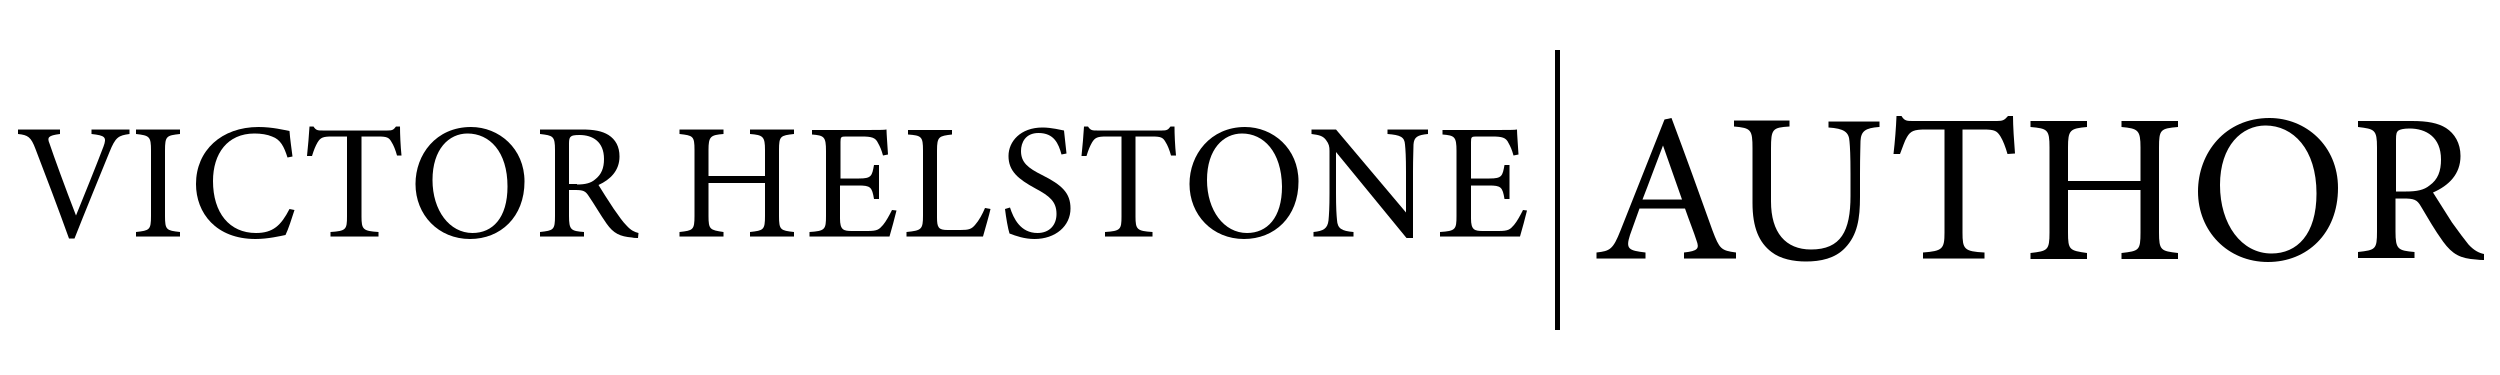
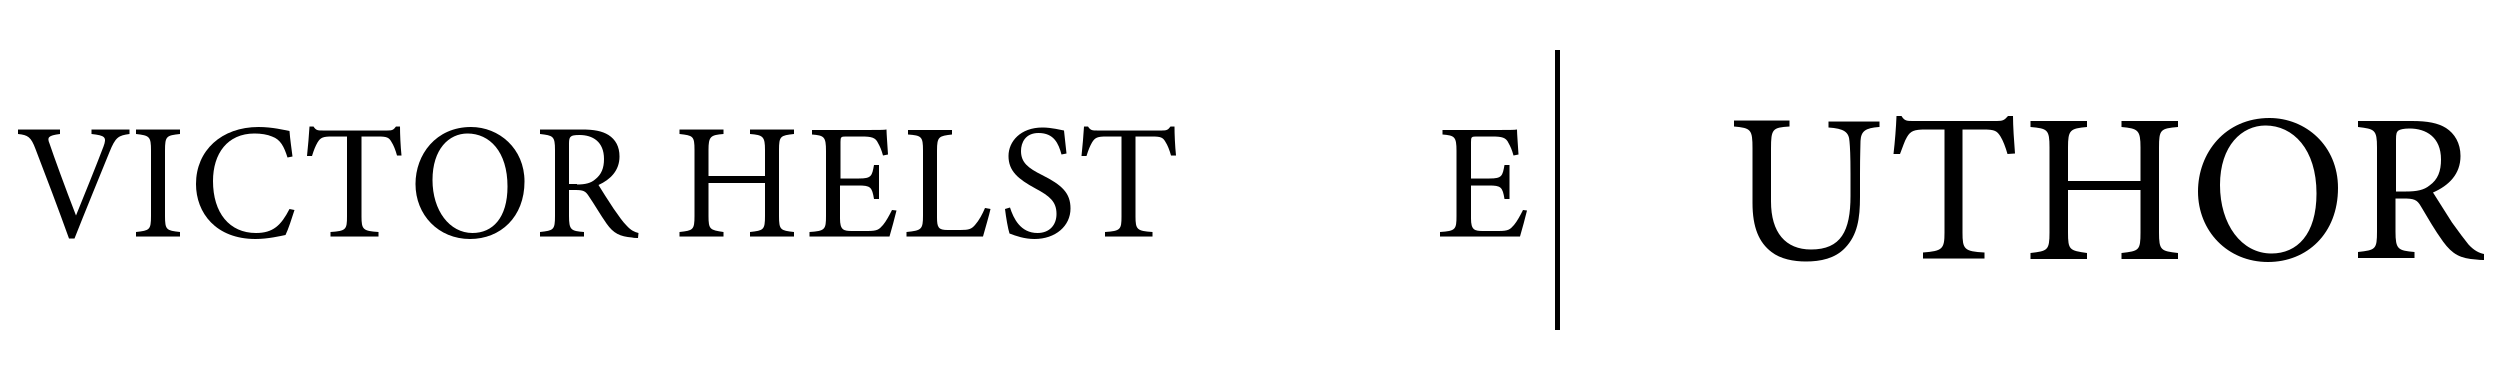
<svg xmlns="http://www.w3.org/2000/svg" version="1.1" id="Layer_1" x="0px" y="0px" viewBox="0 0 500 75" style="enable-background:new 0 0 500 75;" xml:space="preserve">
  <g>
    <path d="M25.9,26.8c-2.2,0.3-2.8,0.6-4,3.6c-0.9,2.2-5.4,13.2-7,17.3h-1.1c-1.9-5.3-4.8-13-6.7-17.9c-0.9-2.4-1.5-2.8-3.5-3v-0.9   H12v0.9c-2.4,0.3-2.6,0.7-2.1,1.9c0.8,2.4,3.2,9,5.3,14.4c1.7-4.2,3.9-9.6,5.5-13.8c0.7-1.9,0.3-2.2-2.4-2.5v-0.9h7.6V26.8z" />
    <path d="M27.2,47.3v-0.9c2.7-0.3,3-0.4,3-3.2V30.1c0-2.8-0.3-3-3-3.3v-0.9H36v0.9c-2.7,0.3-3,0.4-3,3.3v13.1c0,2.8,0.3,2.9,3,3.2   v0.9H27.2z" />
    <path d="M58.9,42c-0.5,1.6-1.3,4-1.8,5c-1,0.2-3.5,0.8-6,0.8c-7.9,0-11.9-5.2-11.9-11c0-6.7,5.1-11.4,12.5-11.4   c2.8,0,5.1,0.6,6.2,0.8c0.1,1.5,0.4,3.5,0.6,5.1l-1,0.2c-0.7-2.2-1.4-3.6-3.1-4.2c-0.9-0.4-2.2-0.6-3.5-0.6c-5.4,0-8.3,4-8.3,9.5   c0,6.4,3.3,10.4,8.6,10.4c3.4,0,5-1.5,6.7-4.8L58.9,42z" />
    <path d="M79.4,31.1c-0.3-1.1-0.7-2.1-1.1-2.7c-0.5-0.9-0.9-1.1-2.7-1.1h-3.3v16c0,2.6,0.3,2.9,3.4,3.1v0.9h-9.6v-0.9   c3.1-0.2,3.3-0.5,3.3-3.1v-16h-3c-1.8,0-2.3,0.2-2.9,1.2c-0.4,0.7-0.7,1.4-1.1,2.7h-1c0.2-2,0.4-4.1,0.5-5.9h0.8   c0.5,0.8,0.9,0.8,1.8,0.8h13c0.9,0,1.2-0.1,1.7-0.8h0.8c0,1.5,0.1,3.9,0.3,5.8L79.4,31.1z" />
    <path d="M94.2,25.4c5.6,0,10.7,4.3,10.7,10.9c0,7.1-4.8,11.5-10.9,11.5c-6.3,0-10.9-4.8-10.9-11C83.1,30.9,87.2,25.4,94.2,25.4z    M93.5,26.7c-3.7,0-7,3.1-7,9.3c0,6.1,3.4,10.6,8,10.6c4,0,7-3,7-9.3C101.5,30.3,97.9,26.7,93.5,26.7z" />
    <path d="M127.6,47.6c-0.4,0-0.8,0-1.2-0.1c-2.4-0.2-3.7-0.8-5.1-2.8c-1.2-1.7-2.4-3.8-3.5-5.4c-0.7-1.1-1.1-1.3-2.8-1.3h-1.2v5.2   c0,2.8,0.4,3,3,3.2v0.9h-8.8v-0.9c2.7-0.3,3-0.4,3-3.2V30c0-2.8-0.4-2.9-3-3.2v-0.9h8.4c2.4,0,4,0.3,5.3,1.1   c1.4,0.9,2.2,2.3,2.2,4.3c0,2.8-1.8,4.6-4.2,5.7c0.6,1,2,3.2,3,4.7c1.2,1.7,1.8,2.6,2.6,3.4c0.9,1,1.6,1.3,2.4,1.5L127.6,47.6z    M115.4,36.9c1.7,0,2.8-0.3,3.6-1c1.3-1,1.8-2.3,1.8-4.1c0-3.5-2.3-4.8-4.9-4.8c-1,0-1.5,0.1-1.7,0.3c-0.3,0.2-0.4,0.6-0.4,1.4v8.1   H115.4z" />
    <path d="M158.8,26.8c-2.7,0.3-3,0.4-3,3.2v13.2c0,2.8,0.3,2.9,3,3.2v0.9H150v-0.9c2.7-0.3,3-0.4,3-3.2v-6.6h-11.3v6.6   c0,2.7,0.3,2.8,3,3.2v0.9h-8.8v-0.9c2.7-0.3,3-0.4,3-3.2V30c0-2.8-0.3-2.9-3-3.2v-0.9h8.8v0.9c-2.6,0.2-3,0.5-3,3.2v5.2H153V30   c0-2.7-0.4-3-3-3.2v-0.9h8.8V26.8z" />
    <path d="M179.3,42.1c-0.2,0.9-1.1,4.2-1.4,5.2h-16v-0.9c3.1-0.2,3.3-0.5,3.3-3.2v-13c0-2.9-0.4-3.1-2.8-3.3v-0.9h10.1   c3.1,0,4.4,0,4.8-0.1c0,0.8,0.2,3.3,0.3,5l-1,0.2c-0.3-1.1-0.6-1.8-1-2.5c-0.5-1.1-1.3-1.3-3.3-1.3h-3.1c-1,0-1.1,0.1-1.1,1.1v7.3   h3.7c2.5,0,2.6-0.5,3-2.7h1v6.8h-1c-0.4-2.4-0.7-2.7-3.1-2.7H168v6.6c0,2.3,0.7,2.5,2.4,2.5h3.1c2,0,2.3-0.3,3.1-1.2   c0.6-0.7,1.3-2,1.8-3L179.3,42.1z" />
    <path d="M198.1,41.8c-0.2,1-1.2,4.4-1.5,5.5h-15.3v-0.9c3-0.3,3.3-0.5,3.3-3.3V30.1c0-2.8-0.3-3-3-3.2v-0.9h8.8v0.9   c-2.6,0.3-3,0.4-3,3.2v13.4c0,2,0.3,2.5,2.1,2.5c0,0,2.4,0,2.6,0c1.7,0,2.2-0.2,2.9-1c0.8-0.9,1.5-2.2,2-3.4L198.1,41.8z" />
    <path d="M212.3,30.9c-0.6-2.2-1.5-4.3-4.6-4.3c-2.6,0-3.5,1.9-3.5,3.6c0,2.3,1.4,3.4,4.2,4.8c4,2,5.7,3.6,5.7,6.7   c0,3.5-3,6.1-7.2,6.1c-2,0-3.7-0.6-5-1.1c-0.3-0.9-0.7-3.2-0.9-4.9l1-0.3c0.7,2.2,2.1,5.1,5.5,5.1c2.4,0,3.8-1.6,3.8-3.8   c0-2.5-1.4-3.6-4.2-5.1c-3.5-1.9-5.4-3.5-5.4-6.5c0-2.9,2.4-5.7,6.8-5.7c1.8,0,3.7,0.5,4.3,0.6c0.1,1.2,0.3,2.5,0.5,4.6L212.3,30.9   z" />
    <path d="M234.2,31.1c-0.3-1.1-0.7-2.1-1.1-2.7c-0.5-0.9-0.9-1.1-2.7-1.1h-3.3v16c0,2.6,0.3,2.9,3.4,3.1v0.9H221v-0.9   c3.1-0.2,3.3-0.5,3.3-3.1v-16h-3c-1.8,0-2.3,0.2-2.9,1.2c-0.4,0.7-0.7,1.4-1.1,2.7h-1c0.2-2,0.4-4.1,0.5-5.9h0.8   c0.5,0.8,0.9,0.8,1.8,0.8h13c0.9,0,1.2-0.1,1.7-0.8h0.8c0,1.5,0.1,3.9,0.3,5.8L234.2,31.1z" />
-     <path d="M249,25.4c5.6,0,10.7,4.3,10.7,10.9c0,7.1-4.8,11.5-10.9,11.5c-6.3,0-10.9-4.8-10.9-11C237.9,30.9,242.1,25.4,249,25.4z    M248.4,26.7c-3.7,0-7,3.1-7,9.3c0,6.1,3.4,10.6,8,10.6c4,0,7-3,7-9.3C256.3,30.3,252.7,26.7,248.4,26.7z" />
-     <path d="M285.6,26.8c-2.1,0.2-2.8,0.6-2.9,2.1c0,1.1-0.1,2.4-0.1,5.5v13.2h-1.3l-14.1-17.2v8.2c0,3,0.1,4.4,0.2,5.4   c0.1,1.7,0.9,2.2,3.3,2.4v0.9h-8v-0.9c2-0.2,2.8-0.7,3-2.3c0.1-1.1,0.2-2.5,0.2-5.5v-8.4c0-0.9-0.1-1.4-0.7-2.2   c-0.6-0.8-1.3-1-2.9-1.2v-0.9h4.9l14,16.6v-8.1c0-3.1-0.1-4.5-0.2-5.5c-0.1-1.5-0.9-1.9-3.5-2.1v-0.9h8.1V26.8z" />
    <path d="M305.4,42.1c-0.2,0.9-1.1,4.2-1.4,5.2h-16v-0.9c3.1-0.2,3.3-0.5,3.3-3.2v-13c0-2.9-0.4-3.1-2.8-3.3v-0.9h10.1   c3.1,0,4.4,0,4.8-0.1c0,0.8,0.2,3.3,0.3,5l-1,0.2c-0.3-1.1-0.6-1.8-1-2.5c-0.5-1.1-1.3-1.3-3.3-1.3h-3.1c-1,0-1.1,0.1-1.1,1.1v7.3   h3.7c2.5,0,2.6-0.5,3-2.7h1v6.8h-1c-0.4-2.4-0.7-2.7-3.1-2.7h-3.6v6.6c0,2.3,0.7,2.5,2.4,2.5h3.1c2,0,2.3-0.3,3.1-1.2   c0.6-0.7,1.3-2,1.8-3L305.4,42.1z" />
  </g>
  <g>
    <rect x="311" y="10" width="1" height="56" />
  </g>
  <g>
-     <path d="M336.8,51.7v-1.2c2.8-0.3,3.1-0.8,2.5-2.4c-0.5-1.6-1.4-3.8-2.3-6.4h-9.1c-0.7,1.9-1.3,3.6-1.9,5.3   c-0.9,2.8-0.3,3.1,3.1,3.5v1.2h-9.8v-1.2c2.7-0.3,3.3-0.6,4.8-4.4l8.8-22.2l1.4-0.3c2.7,7.2,5.6,15.2,8.2,22.5   c1.4,3.7,1.7,4,4.7,4.4v1.2H336.8z M332.6,29.1c-1.4,3.6-2.8,7.5-4.1,10.8h7.9L332.6,29.1z" />
    <path d="M375.8,25.4c-2.7,0.2-3.6,0.8-3.7,2.8c0,1-0.1,2.7-0.1,6.6v4.6c0,4.3-0.5,7.6-3,10.2c-2,2.1-4.9,2.7-7.8,2.7   c-2.5,0-5.1-0.5-6.9-1.9c-2.5-1.9-3.8-4.9-3.8-9.8V29.7c0-3.8-0.3-4.1-3.7-4.4v-1.2h11.1v1.2c-3.4,0.2-3.7,0.5-3.7,4.4v10.6   c0,6.2,2.9,9.6,8,9.6c6,0,7.9-3.7,7.9-10.7v-4.3c0-3.9-0.1-5.5-0.2-6.6c-0.1-1.9-1.1-2.6-4.2-2.8v-1.2h10.2V25.4z" />
    <path d="M401.5,30.8c-0.4-1.4-0.9-2.7-1.4-3.5c-0.7-1.1-1.1-1.4-3.4-1.4h-4.2v20.6c0,3.3,0.3,3.8,4.4,4v1.2h-12.3v-1.2   c3.9-0.3,4.3-0.7,4.3-4V25.9h-3.8c-2.3,0-3,0.3-3.7,1.5c-0.5,0.8-0.8,1.9-1.4,3.4h-1.3c0.3-2.6,0.5-5.2,0.6-7.6h1   c0.6,1,1.1,1,2.3,1h16.8c1.2,0,1.5-0.2,2.2-1h1c0,2,0.2,5,0.4,7.5L401.5,30.8z" />
    <path d="M435.6,25.4c-3.5,0.3-3.8,0.5-3.8,4.1v17c0,3.6,0.4,3.7,3.8,4.1v1.2h-11.3v-1.2c3.5-0.4,3.8-0.5,3.8-4.1V38h-14.5v8.5   c0,3.5,0.3,3.6,3.8,4.1v1.2h-11.3v-1.2c3.4-0.4,3.8-0.5,3.8-4.1v-17c0-3.6-0.4-3.8-3.8-4.1v-1.2h11.3v1.2c-3.4,0.3-3.8,0.6-3.8,4.1   v6.7h14.5v-6.7c0-3.5-0.5-3.8-3.8-4.1v-1.2h11.3V25.4z" />
    <path d="M453.9,23.6c7.2,0,13.7,5.5,13.7,14c0,9.1-6.2,14.8-14,14.8c-8.1,0-14-6.2-14-14.1C439.6,30.6,445,23.6,453.9,23.6z    M453.1,25.1c-4.7,0-9.1,4-9.1,11.9c0,7.9,4.3,13.7,10.3,13.7c5.1,0,9-3.8,9-12C463.3,29.8,458.6,25.1,453.1,25.1z" />
    <path d="M496.8,52c-0.5,0-1,0-1.6-0.1c-3.1-0.2-4.7-1-6.6-3.6c-1.6-2.2-3.1-4.8-4.4-7c-0.8-1.4-1.4-1.6-3.6-1.6h-1.5v6.6   c0,3.6,0.5,3.8,3.8,4.1v1.2h-11.3v-1.2c3.5-0.4,3.8-0.5,3.8-4.1V29.5c0-3.6-0.5-3.7-3.8-4.1v-1.2h10.8c3.1,0,5.2,0.4,6.8,1.4   c1.7,1.1,2.9,3,2.9,5.6c0,3.6-2.3,5.9-5.5,7.3c0.8,1.3,2.6,4.1,3.8,6c1.6,2.2,2.4,3.3,3.3,4.4c1.1,1.2,2.1,1.7,3.1,1.9L496.8,52z    M481.2,38.3c2.2,0,3.6-0.3,4.7-1.2c1.7-1.2,2.3-2.9,2.3-5.2c0-4.5-3-6.2-6.3-6.2c-1.2,0-1.9,0.2-2.2,0.4c-0.4,0.3-0.5,0.7-0.5,1.8   v10.4H481.2z" />
  </g>
</svg>